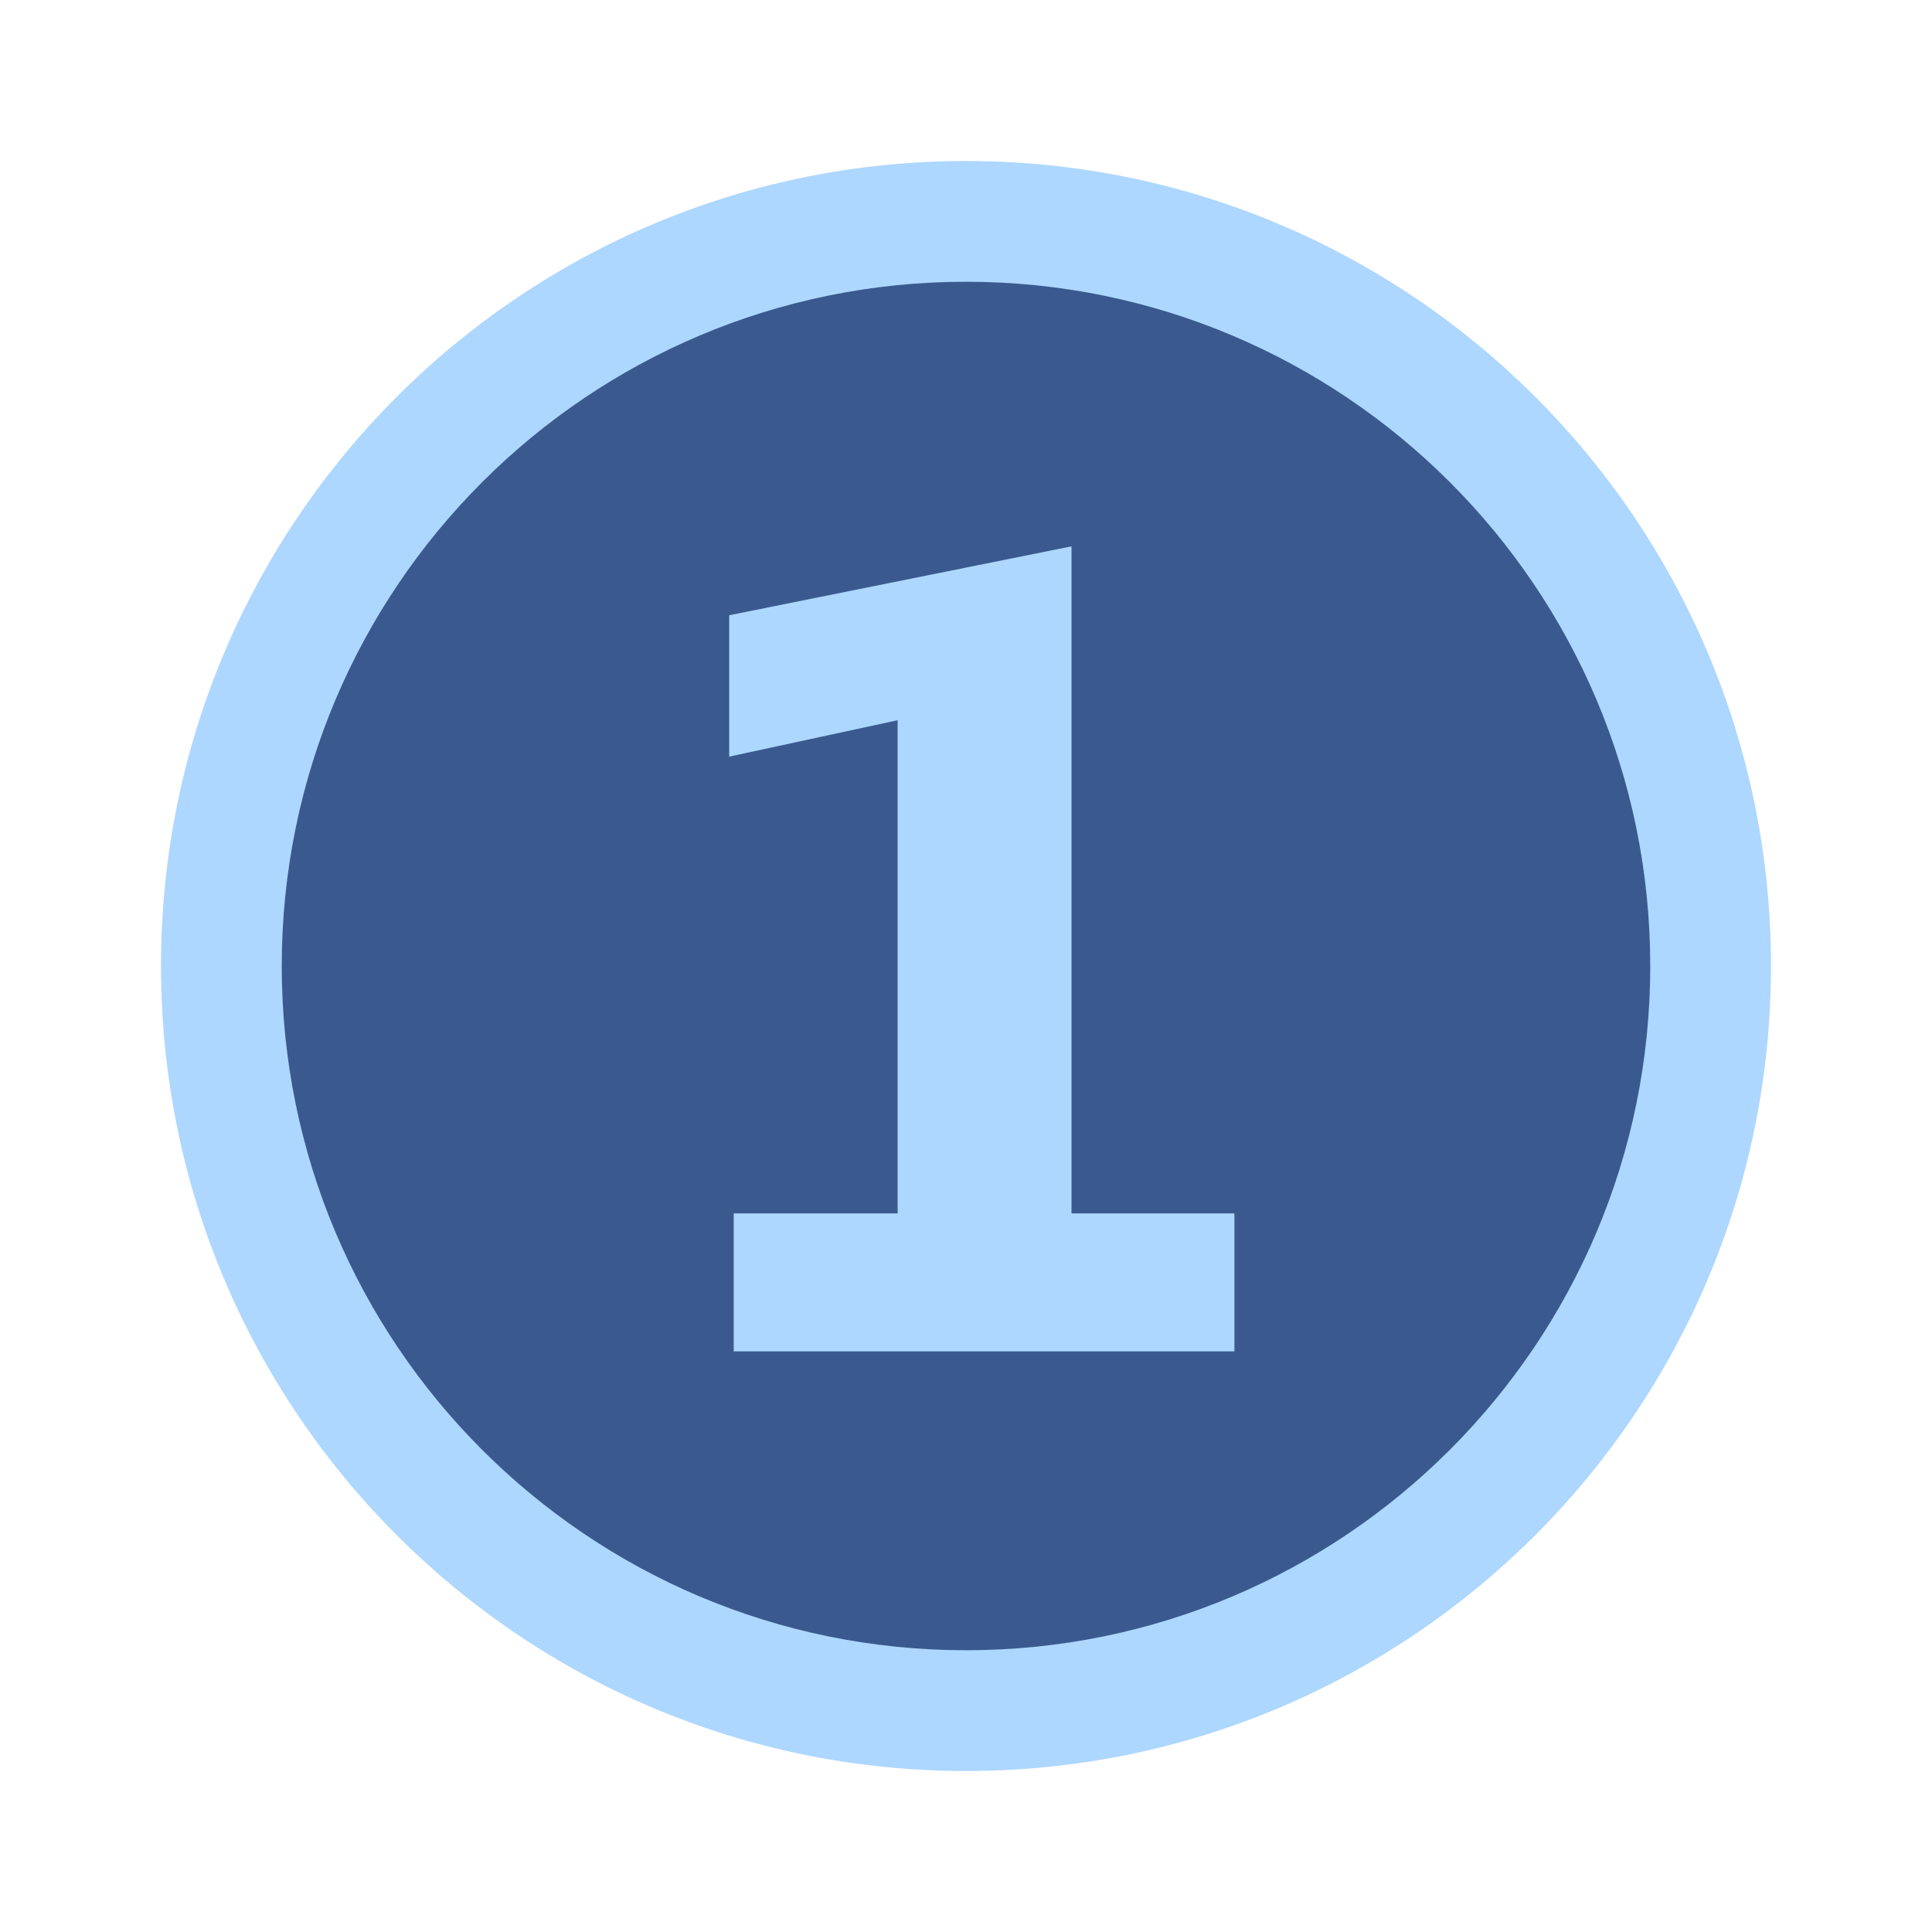
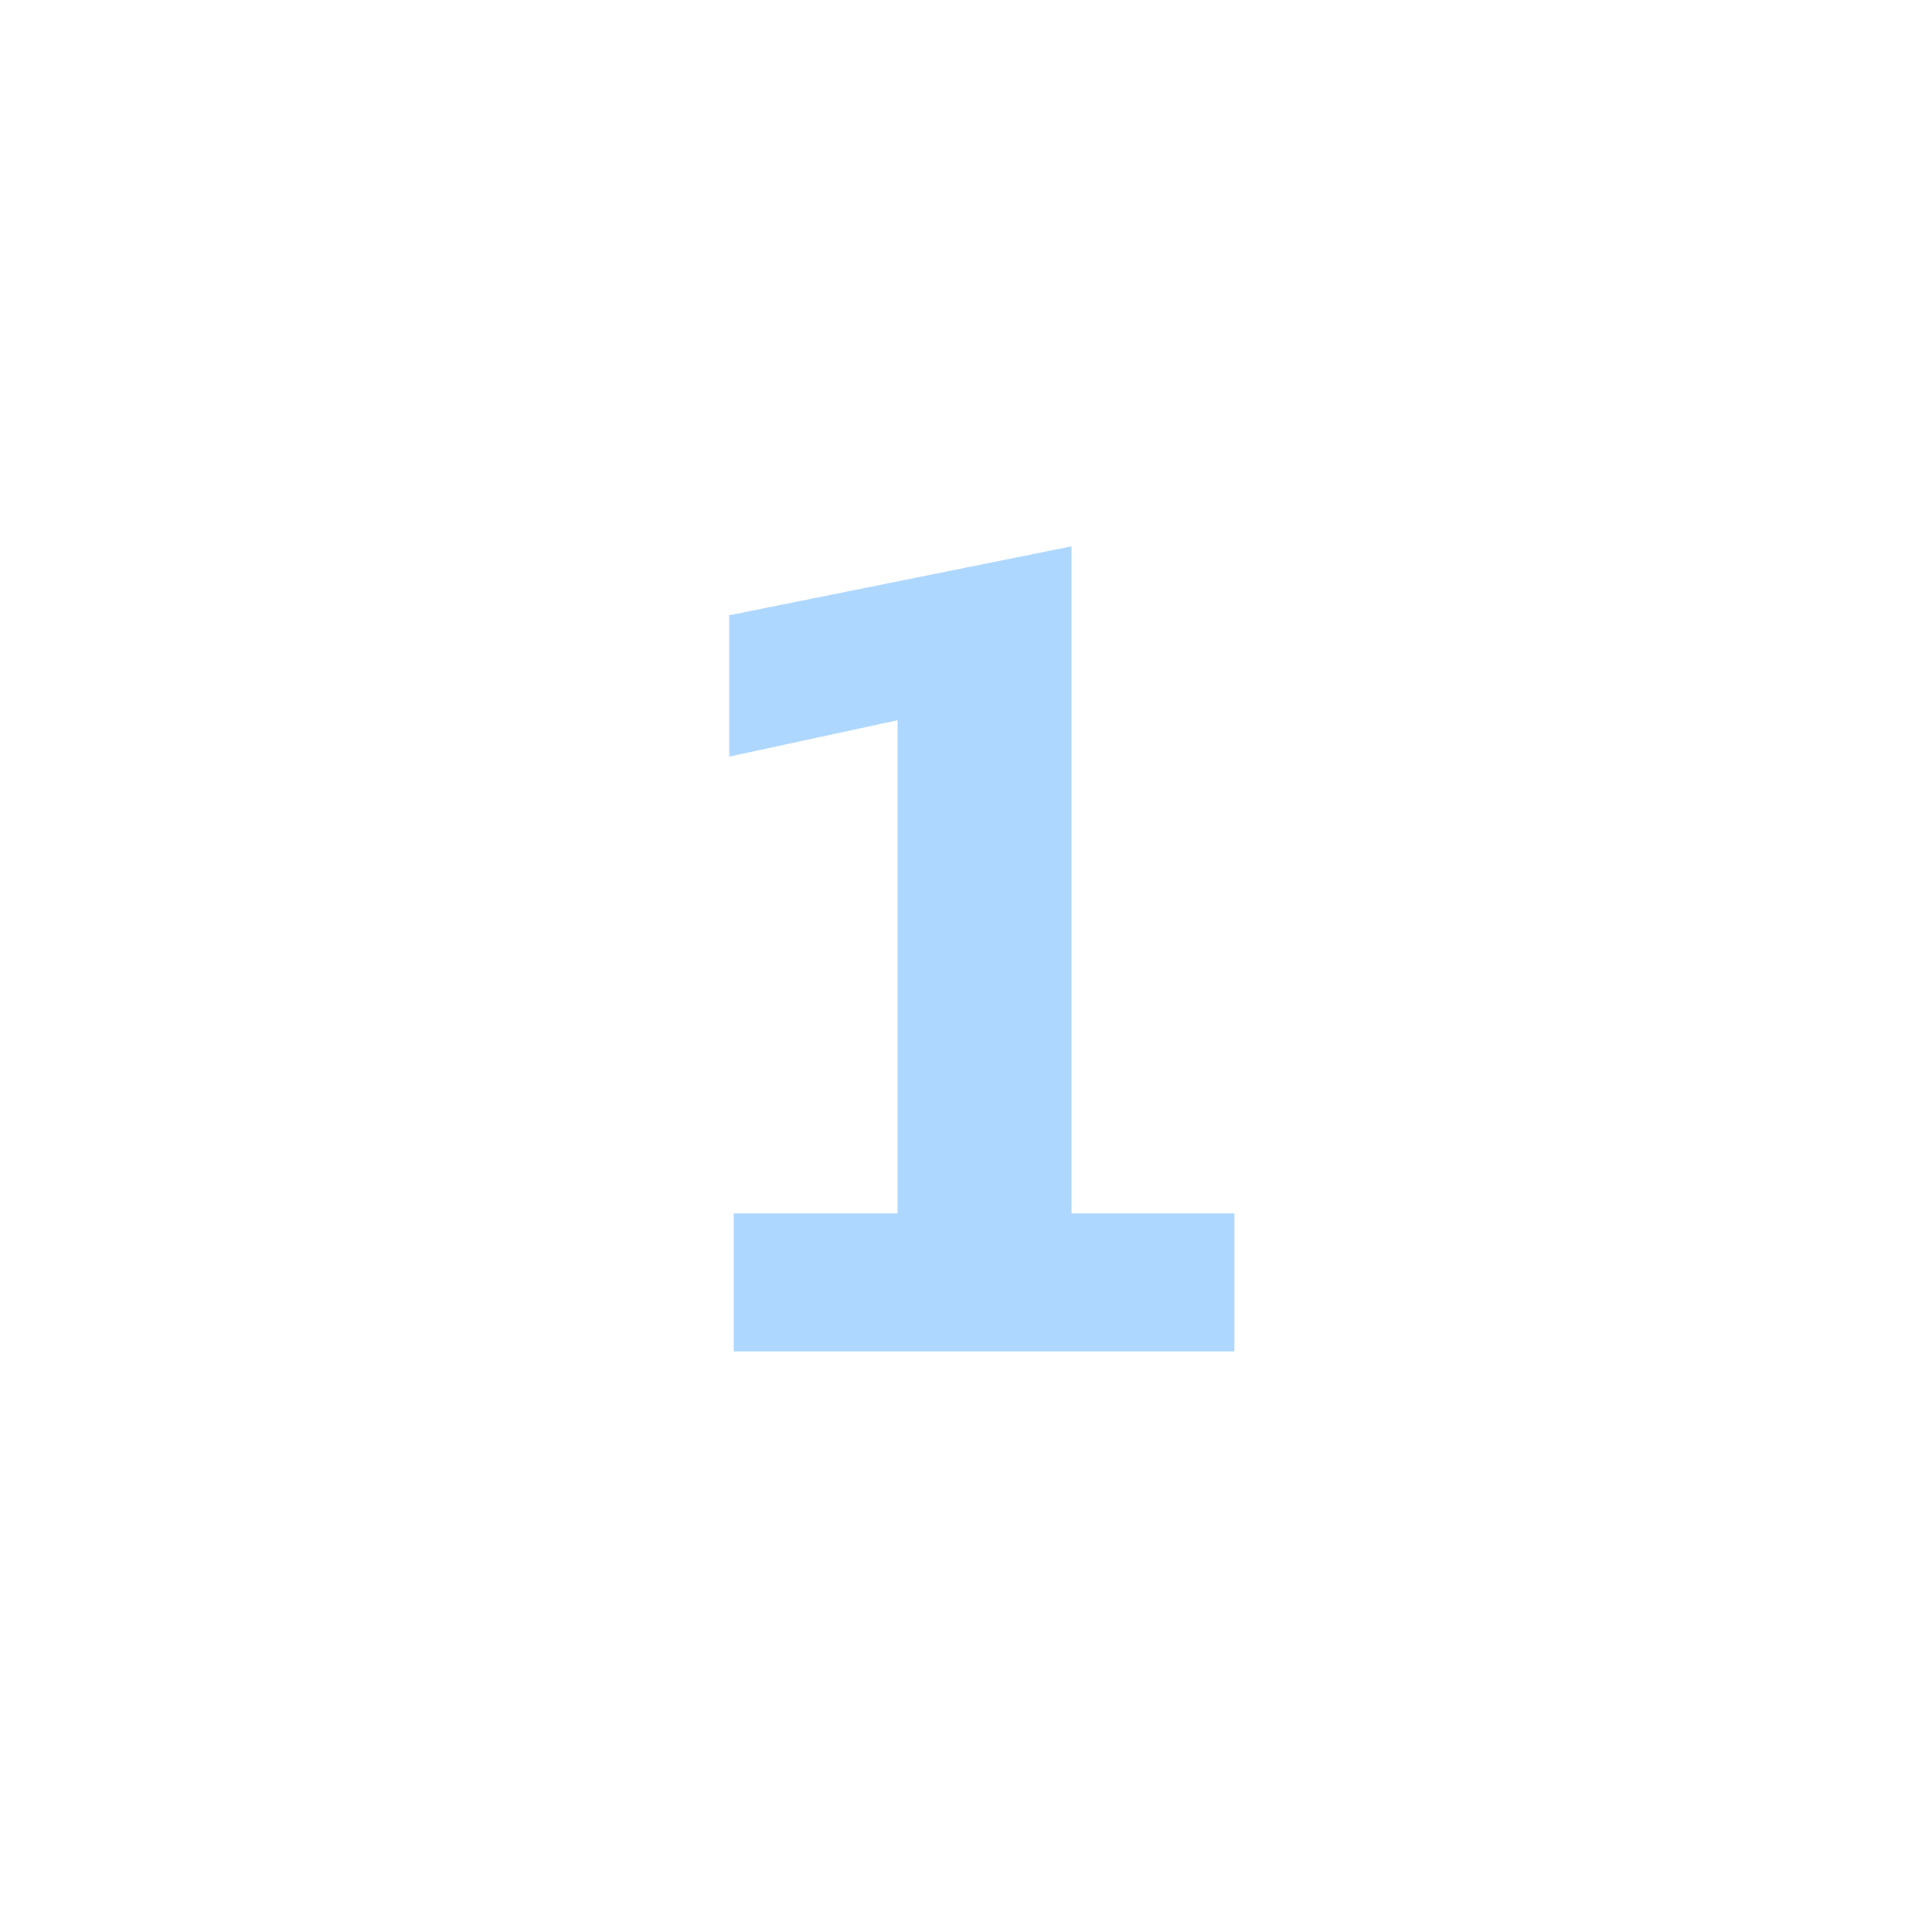
<svg xmlns="http://www.w3.org/2000/svg" width="48" height="48" viewBox="0 0 48 48" fill="none">
-   <path d="M24 44C35.046 44 44 35.046 44 24C44 12.954 35.046 4 24 4C12.954 4 4 12.954 4 24C4 35.046 12.954 44 24 44Z" fill="#AED7FF" />
-   <path d="M24 41C33.389 41 41 33.389 41 24C41 14.611 33.389 7 24 7C14.611 7 7 14.611 7 24C7 33.389 14.611 41 24 41Z" fill="#3A5A8F" />
  <path d="M30.669 33.574H18.229V30.146H22.301V17.894L18.117 18.798V15.286L26.621 13.574V30.146H30.669V33.574Z" fill="#AED7FF" />
</svg>